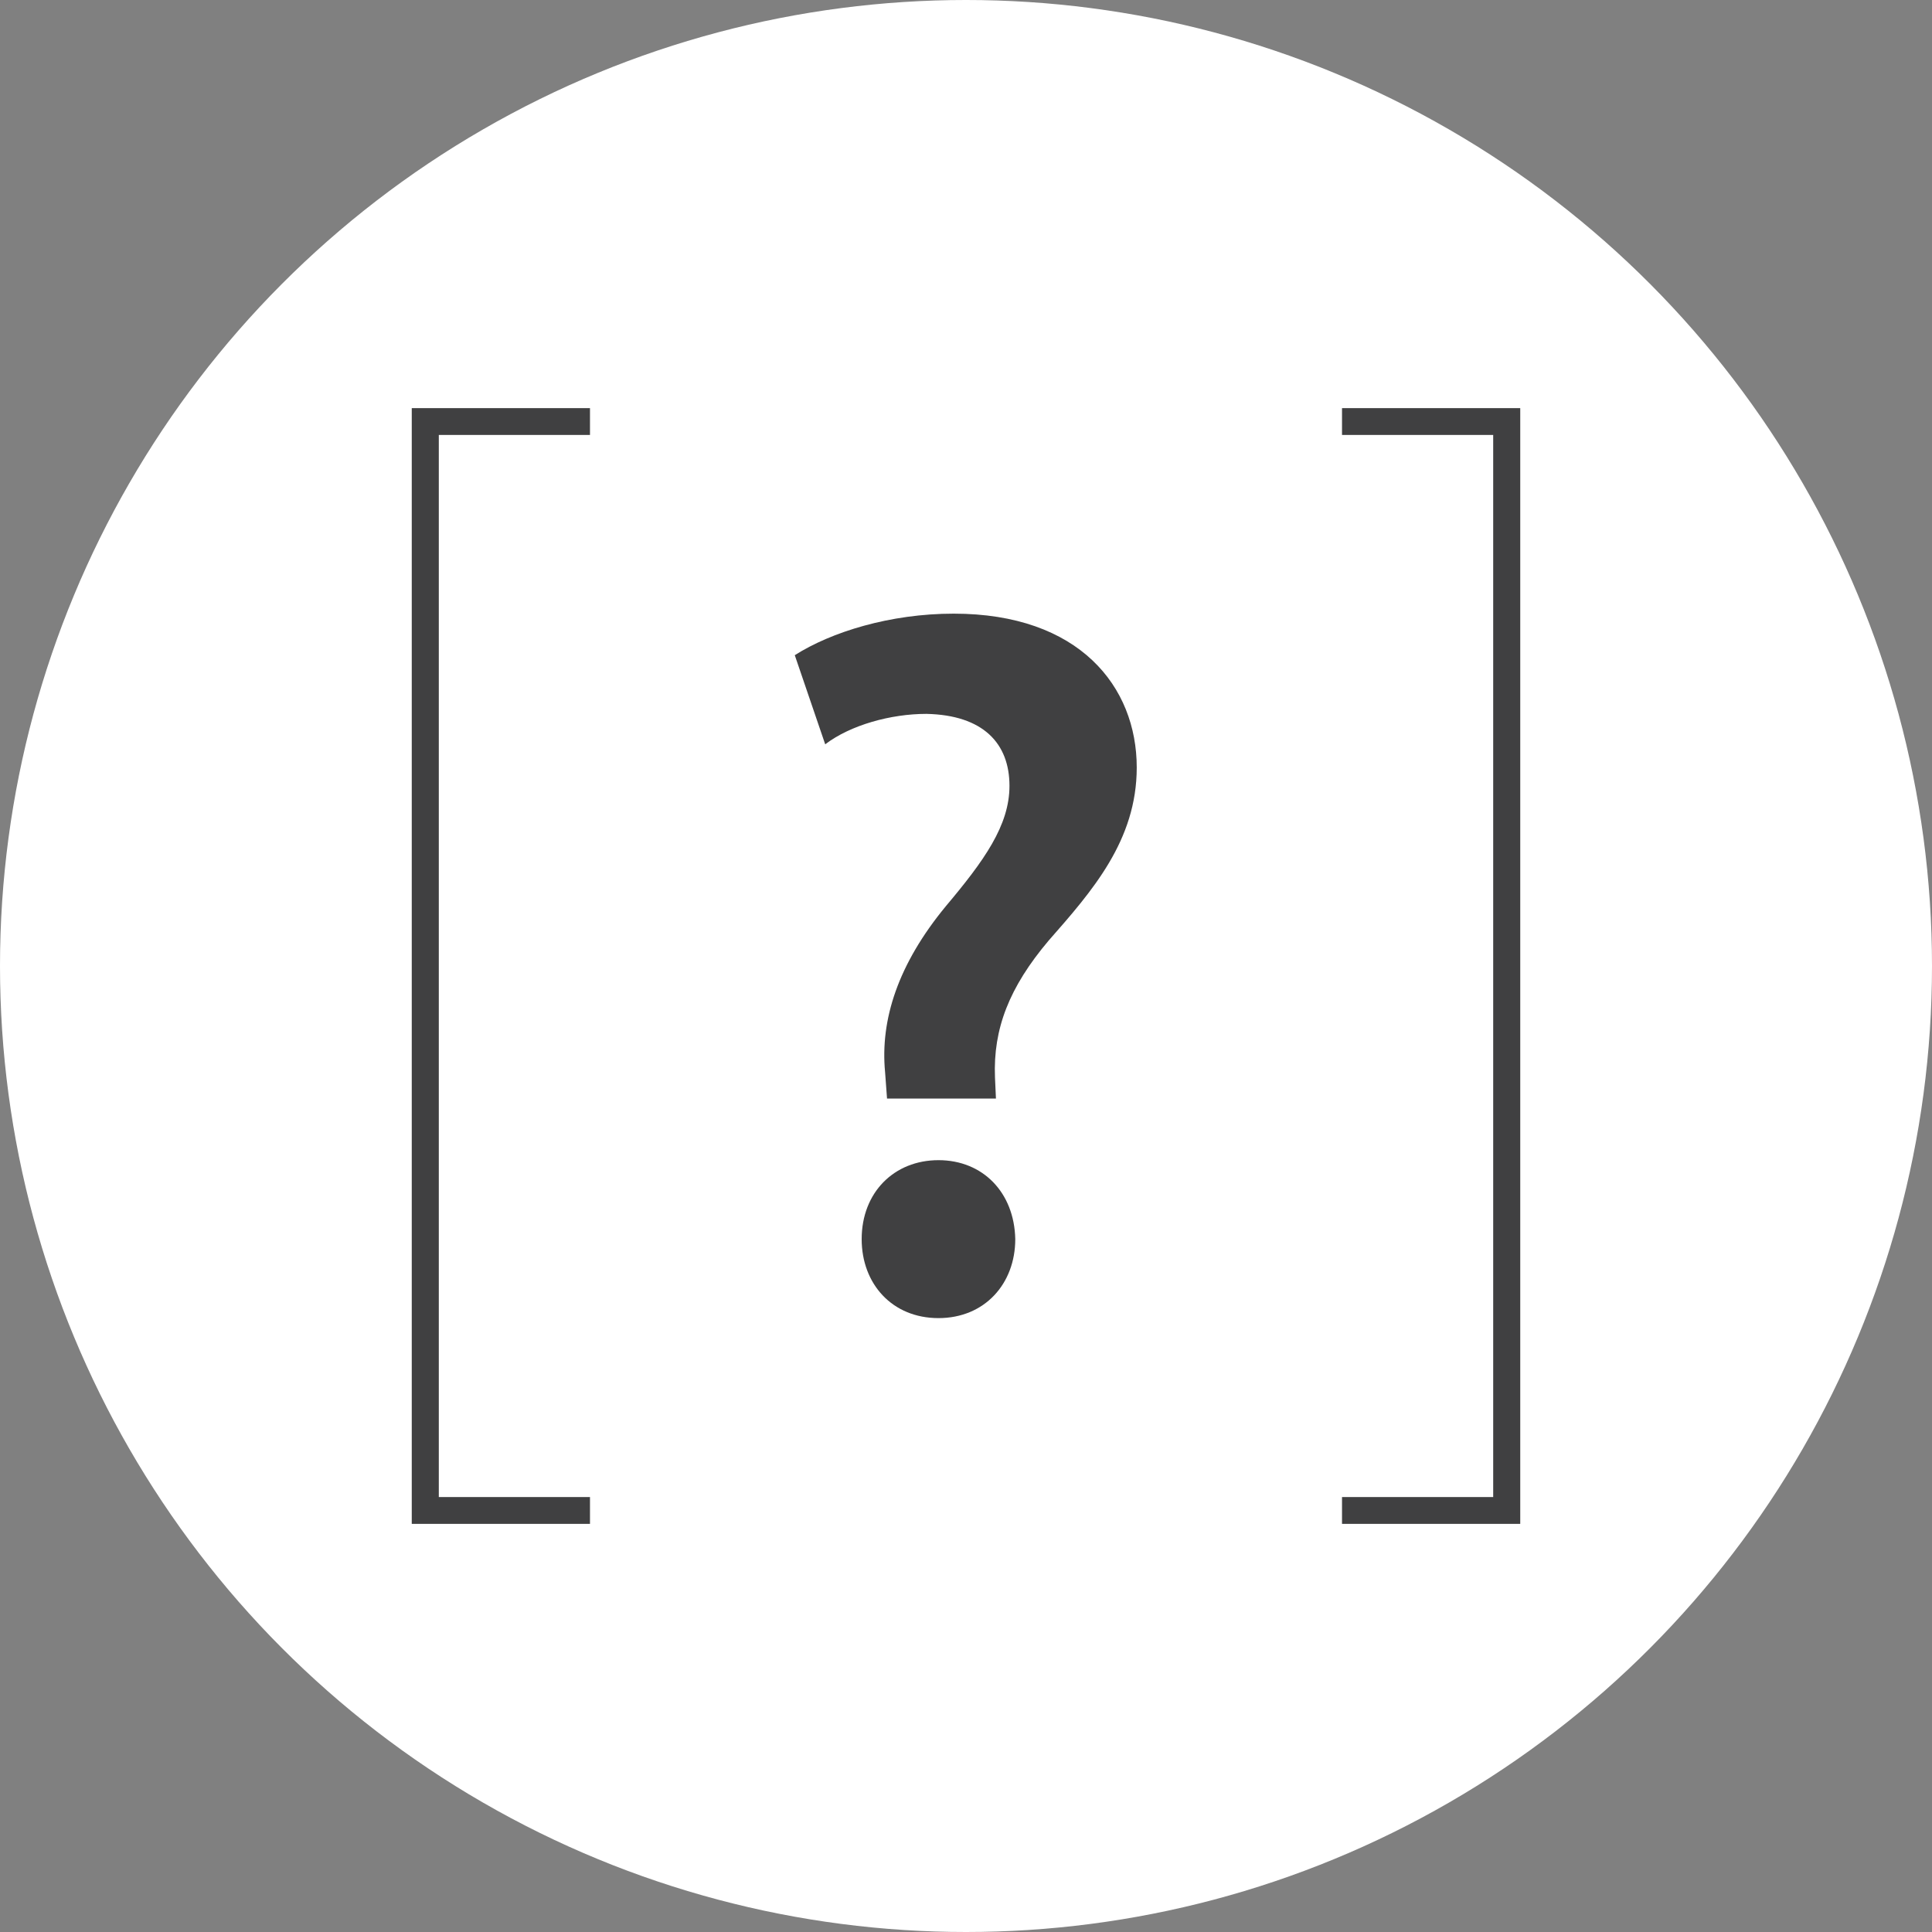
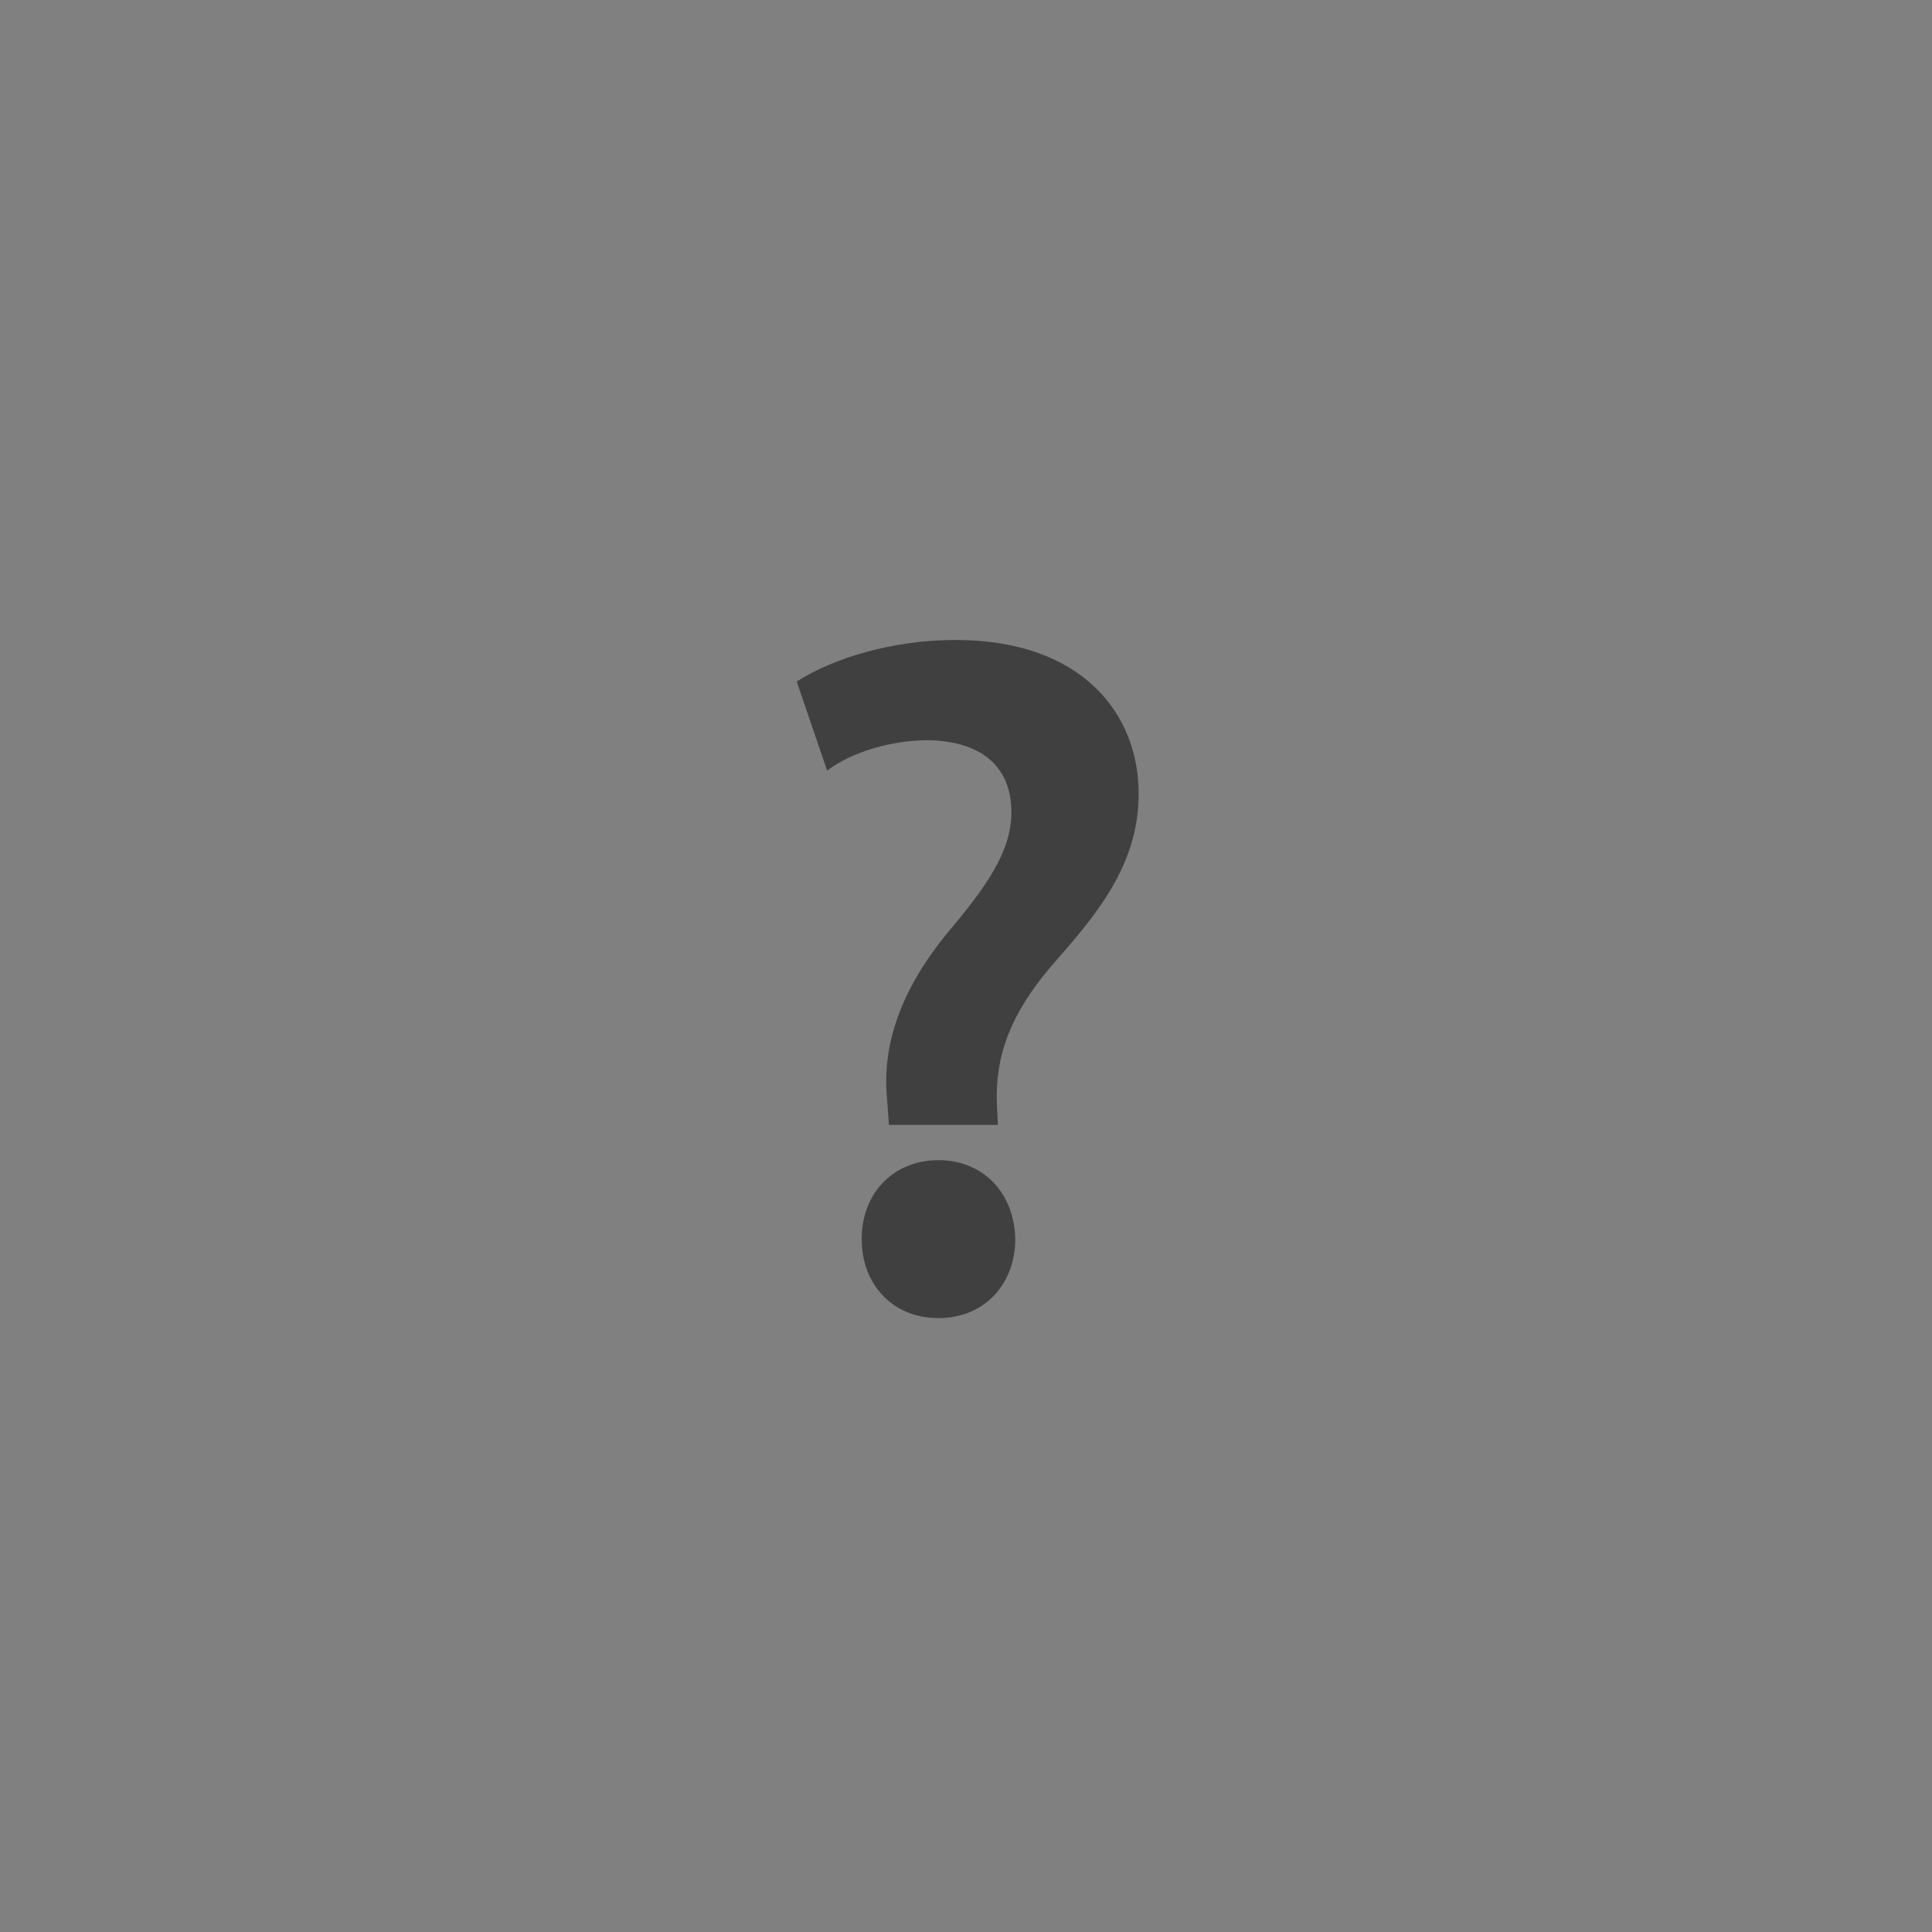
<svg xmlns="http://www.w3.org/2000/svg" id="Layer_1" data-name="Layer 1" width="80" height="80" viewBox="0 0 80 80">
  <rect x="0" y="0" width="80" height="80" fill="#808080" stroke="none" />
  <defs>
    <style>
      .cls-1 {
        fill: #fff;
      }

      .cls-2 {
        fill: #404041;
      }
    </style>
  </defs>
-   <circle class="cls-1" cx="40" cy="40" r="40" />
  <g>
    <g>
-       <polygon class="cls-2" points="62.95 63.1 55.57 63.1 55.57 61.99 61.83 61.99 61.83 18.01 55.57 18.01 55.57 16.9 62.95 16.9 62.95 63.1" />
-       <polygon class="cls-2" points="24.43 63.1 17.05 63.1 17.05 16.9 24.43 16.9 24.43 18.01 18.17 18.01 18.17 61.99 24.43 61.99 24.43 63.1" />
-     </g>
-     <path class="cls-2" d="M36.73,45.49l-.08-1.09c-.21-2.18.54-4.48,2.51-6.87,1.59-1.89,2.64-3.35,2.64-4.99,0-1.76-1.09-2.93-3.44-2.98-1.47,0-3.14.46-4.19,1.26l-1.26-3.69c1.51-.96,3.94-1.72,6.58-1.72,5.2,0,7.58,3.02,7.58,6.37,0,3.02-1.84,5.11-3.65,7.17-1.63,1.93-2.3,3.65-2.22,5.66l.04.88h-4.52.01ZM35.68,51.31c0-1.93,1.34-3.27,3.18-3.27s3.14,1.34,3.18,3.27c0,1.84-1.26,3.27-3.18,3.27s-3.18-1.42-3.18-3.27Z" />
+       </g>
+     <path class="cls-2" d="M36.73,45.49c-.21-2.18.54-4.48,2.51-6.87,1.59-1.89,2.64-3.35,2.64-4.99,0-1.76-1.09-2.93-3.44-2.98-1.47,0-3.14.46-4.19,1.26l-1.26-3.69c1.51-.96,3.94-1.72,6.58-1.72,5.2,0,7.58,3.02,7.58,6.37,0,3.02-1.84,5.11-3.65,7.17-1.63,1.93-2.3,3.65-2.22,5.66l.04.88h-4.52.01ZM35.68,51.31c0-1.93,1.34-3.27,3.18-3.27s3.14,1.34,3.18,3.27c0,1.84-1.26,3.27-3.18,3.27s-3.18-1.42-3.18-3.27Z" />
  </g>
</svg>